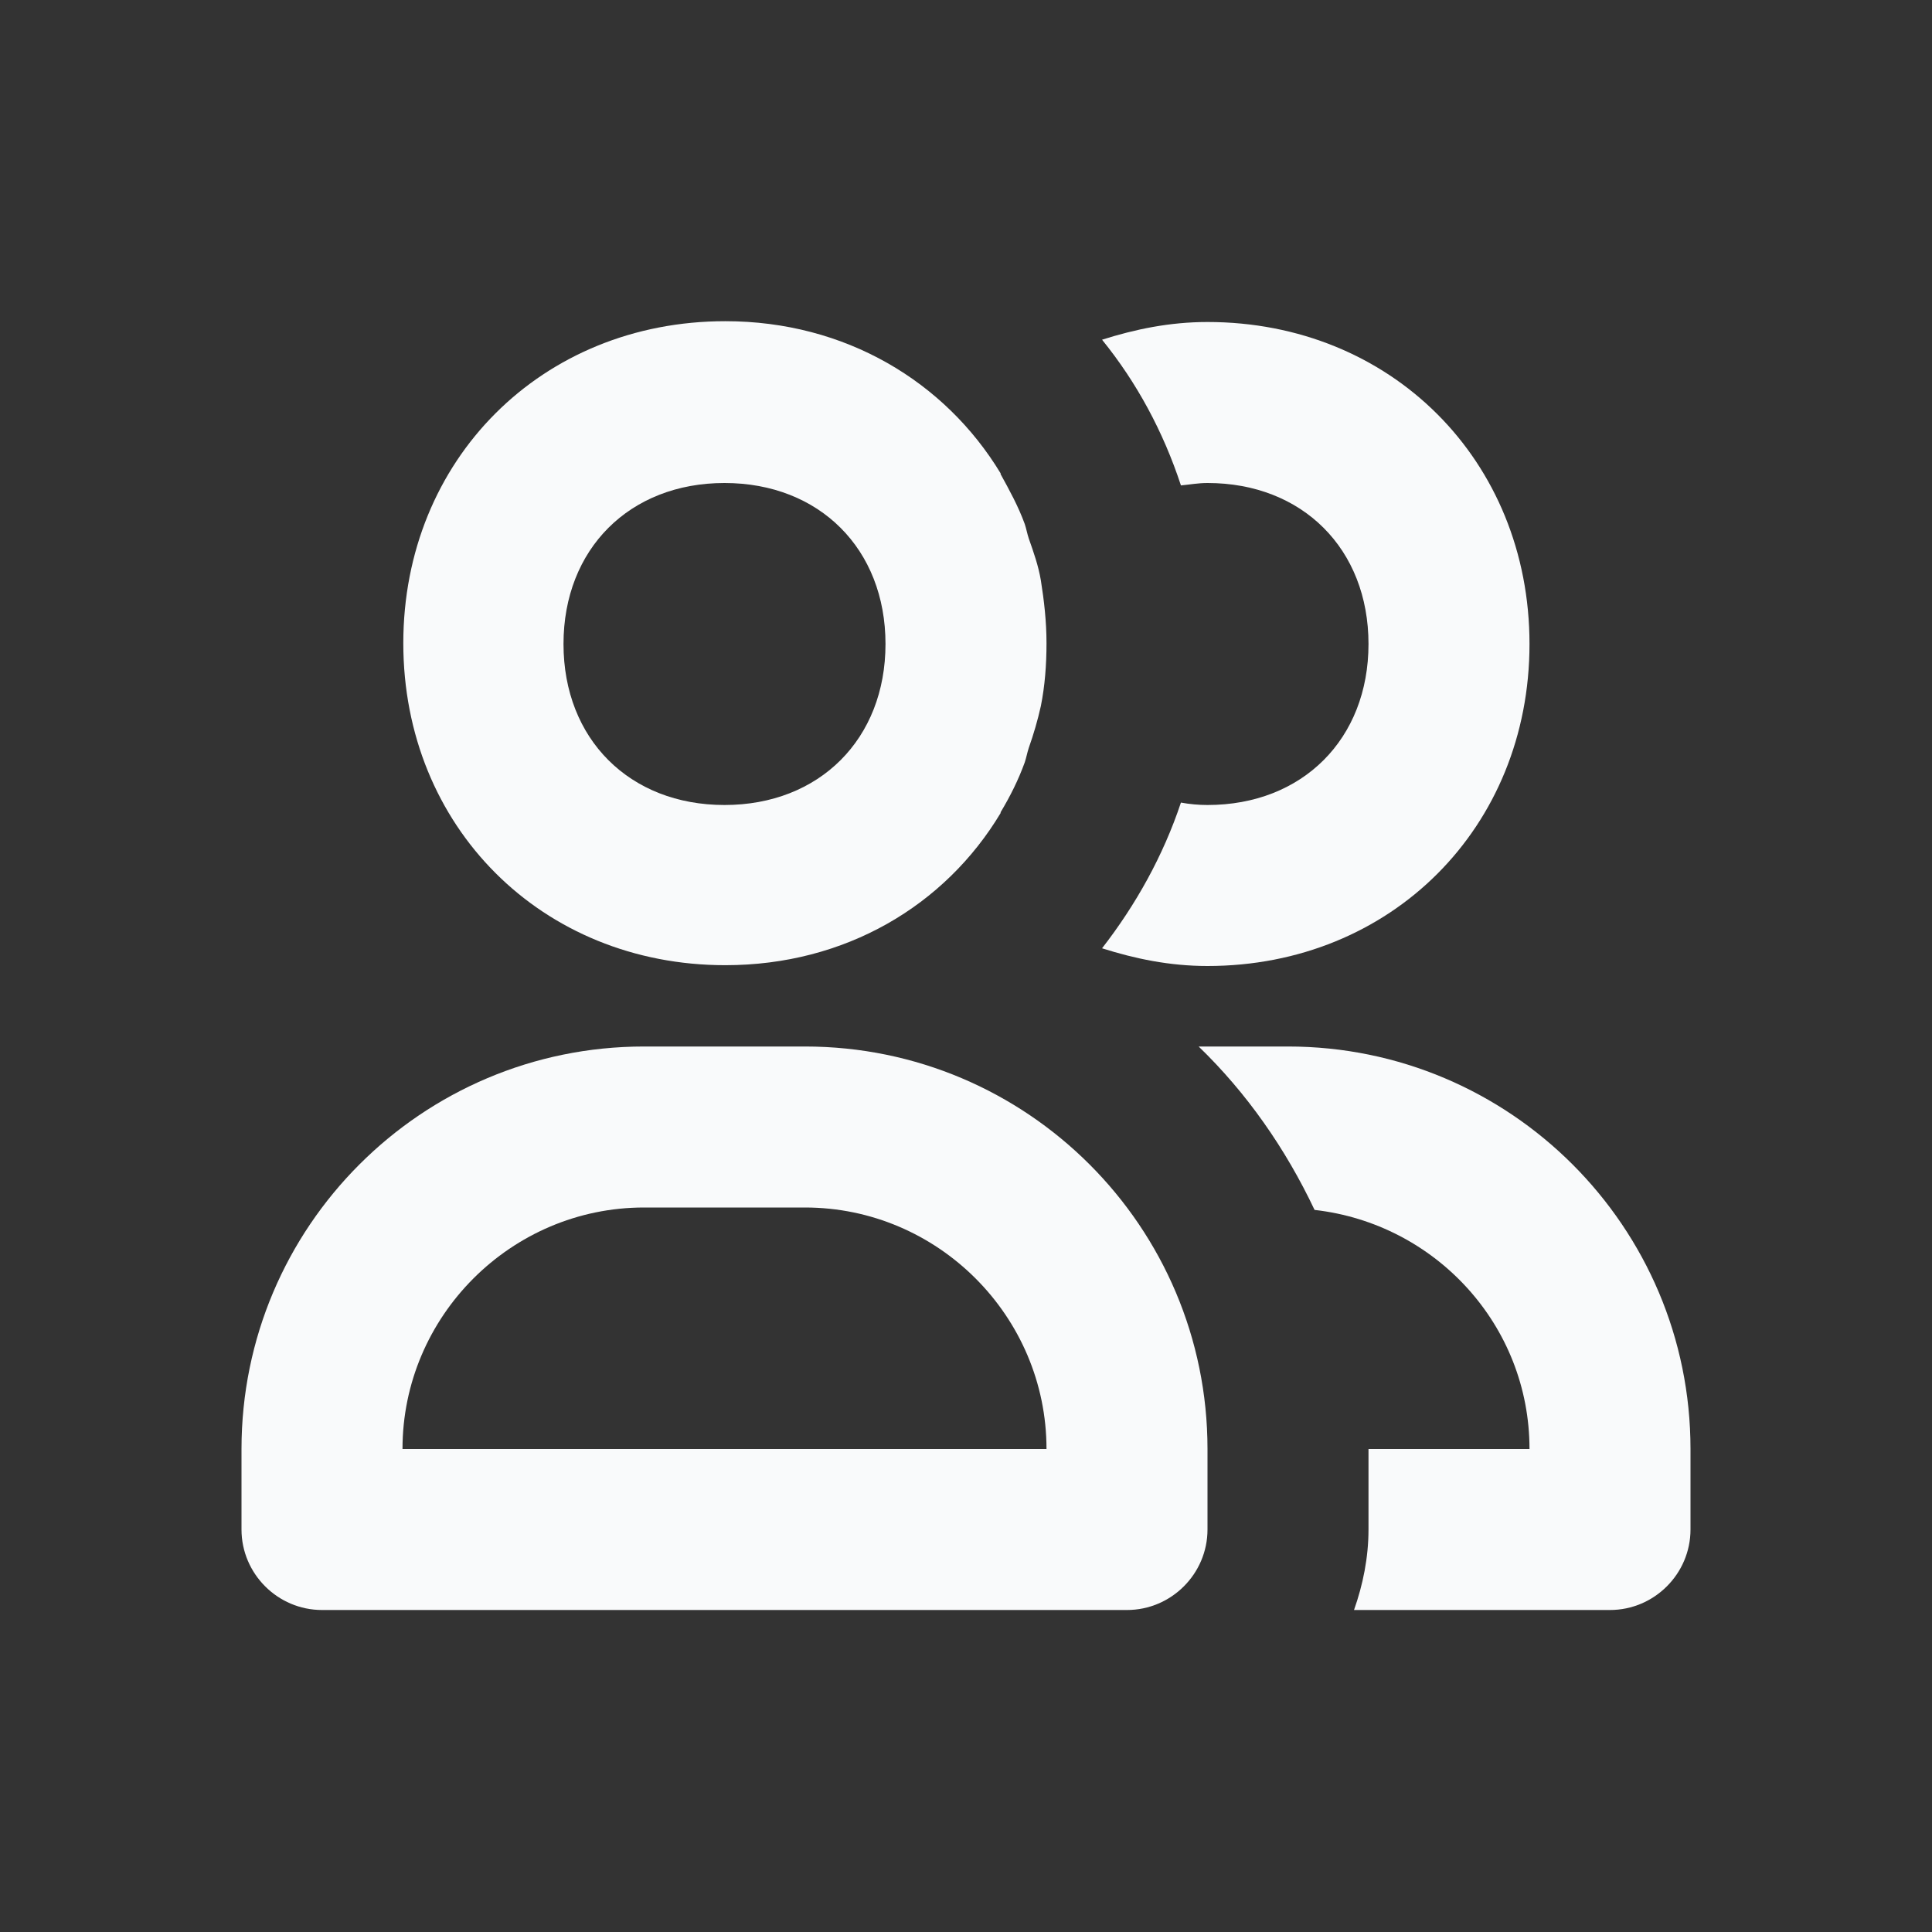
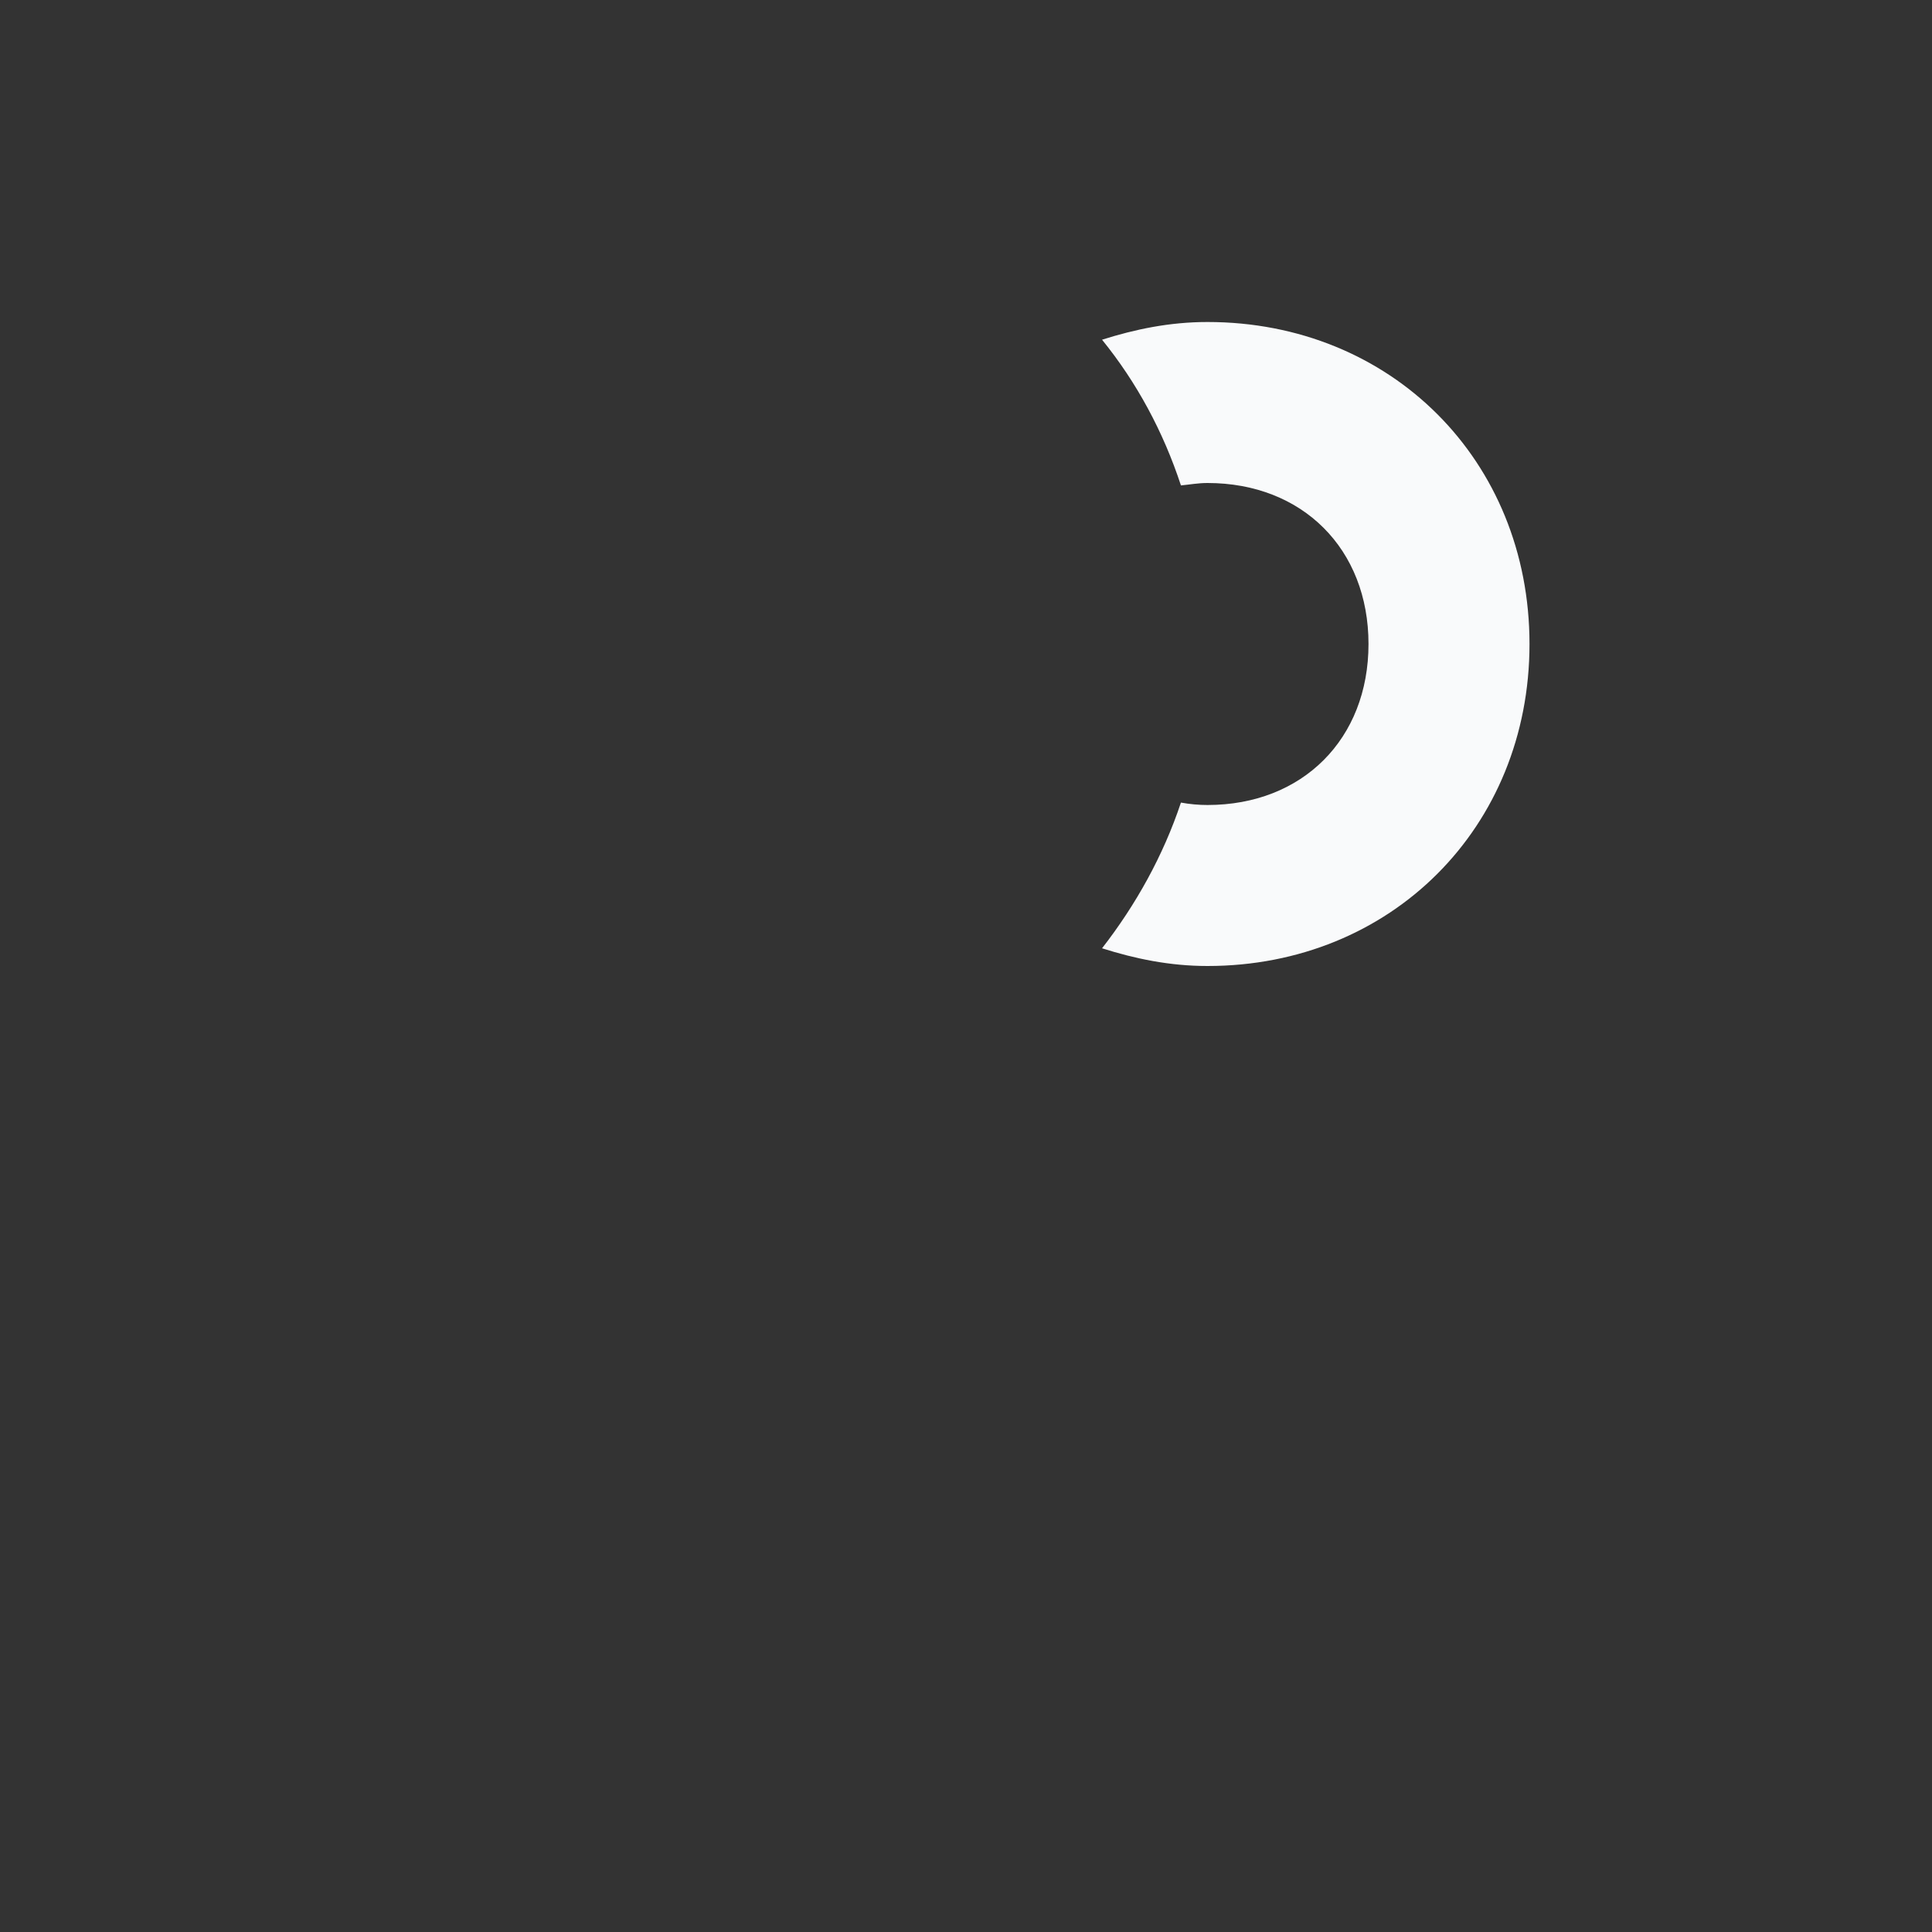
<svg xmlns="http://www.w3.org/2000/svg" width="24" height="24" viewBox="0 0 24 24" fill="none">
  <rect x="0" y="0" width="24" height="24" fill="#333333" stroke="none" />
-   <path d="M10 13H8C5.24 13 3 15.24 3 18V19C3 19.55 3.45 20 4 20H14C14.55 20 15 19.55 15 19V18C15 15.24 12.76 13 10 13ZM5 18C5 16.35 6.35 15 8 15H10C11.65 15 13 16.35 13 18H5Z" fill="#F9FAFB" />
-   <path d="M12.73 6.51C12.65 6.29 12.54 6.09 12.43 5.89C12.43 5.89 12.43 5.89 12.43 5.88C11.74 4.74 10.5 3.99 9.01 3.99C6.73 3.99 5.01 5.71 5.01 7.99C5.01 10.27 6.73 11.99 9.01 11.99C10.5 11.99 11.74 11.25 12.43 10.1C12.43 10.1 12.43 10.1 12.43 10.09C12.55 9.89 12.65 9.69 12.73 9.47C12.75 9.41 12.76 9.35 12.78 9.29C12.84 9.12 12.89 8.95 12.93 8.77C12.98 8.52 13 8.26 13 7.99C13 7.72 12.97 7.46 12.93 7.21C12.9 7.03 12.84 6.86 12.78 6.69C12.76 6.63 12.75 6.57 12.73 6.51ZM9 10C7.82 10 7 9.18 7 8C7 6.82 7.82 6 9 6C10.18 6 11 6.82 11 8C11 9.18 10.18 10 9 10Z" fill="#F9FAFB" />
  <path d="M15 10C14.89 10 14.78 9.99 14.67 9.97C14.45 10.63 14.11 11.24 13.69 11.78C14.1 11.91 14.53 12 15 12C17.28 12 19 10.28 19 8C19 5.72 17.28 4 15 4C14.53 4 14.1 4.09 13.69 4.22C14.12 4.75 14.45 5.36 14.67 6.03C14.78 6.02 14.88 6 15 6C16.18 6 17 6.82 17 8C17 9.18 16.18 10 15 10Z" fill="#F9FAFB" />
-   <path d="M16 13H14.89C15.49 13.58 15.97 14.27 16.33 15.03C17.83 15.2 19 16.46 19 18H17V19C17 19.35 16.93 19.69 16.82 20H20C20.55 20 21 19.55 21 19V18C21 15.24 18.76 13 16 13Z" fill="#F9FAFB" />
</svg>